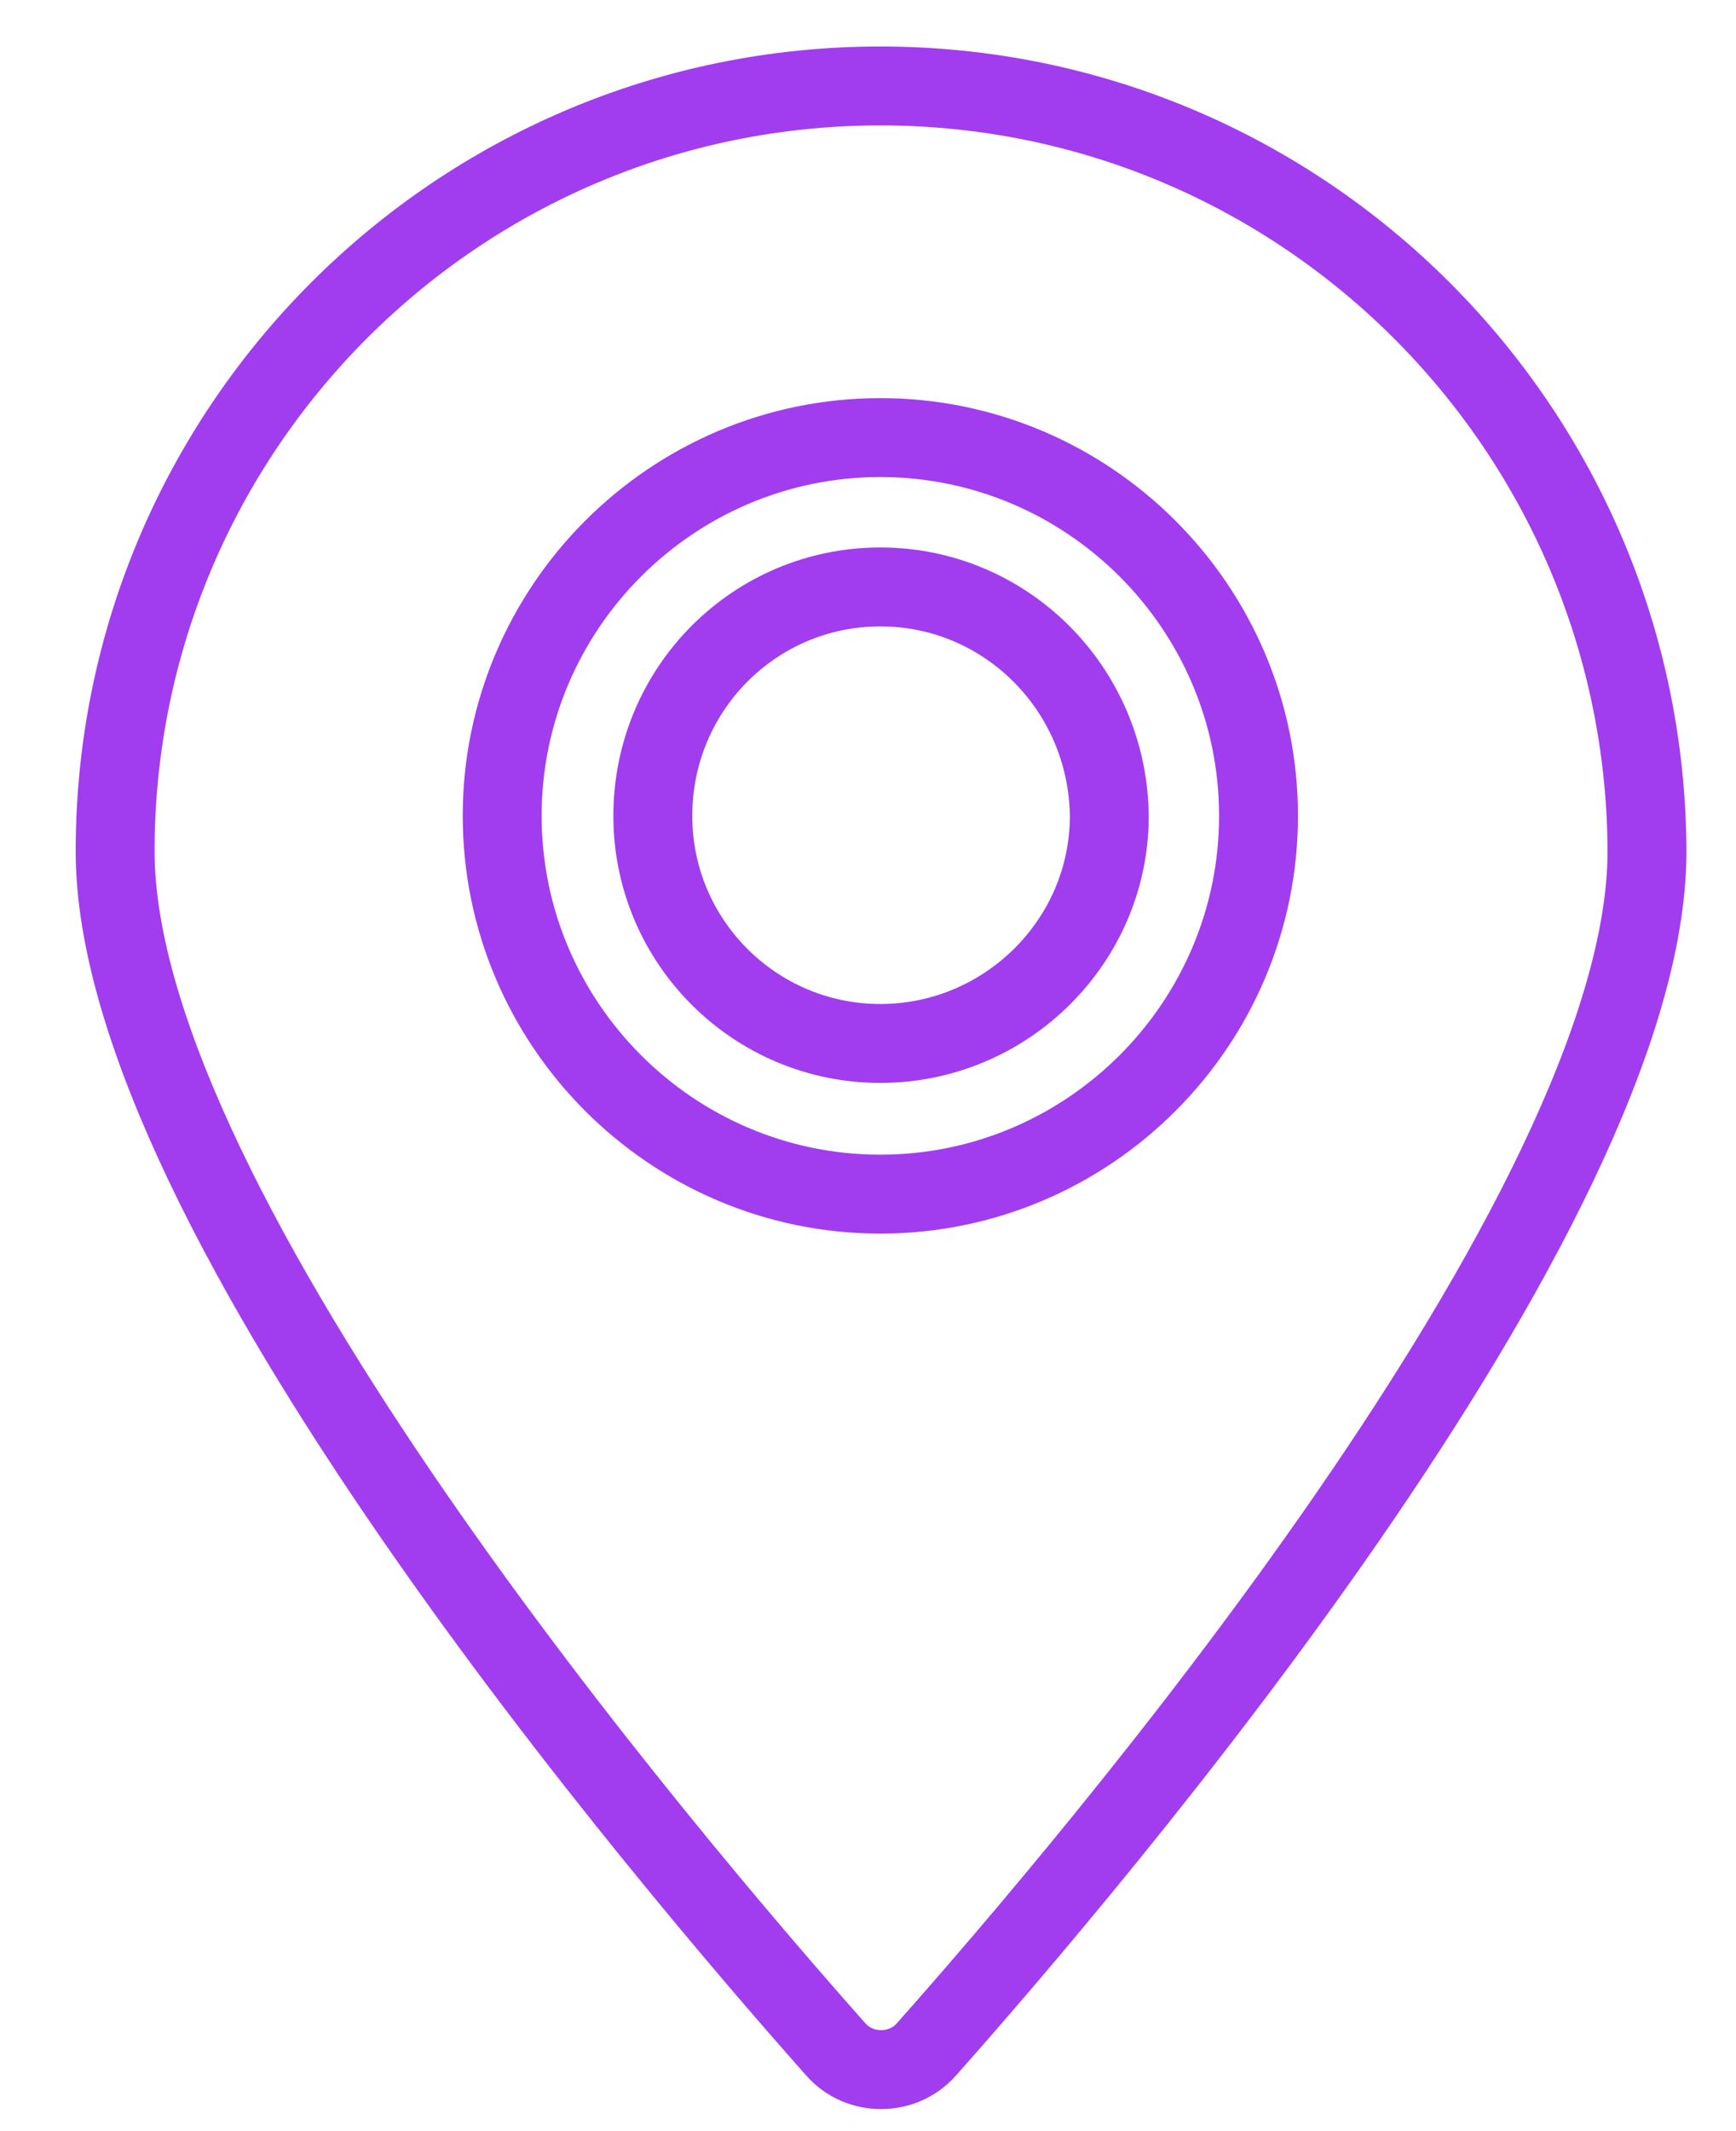
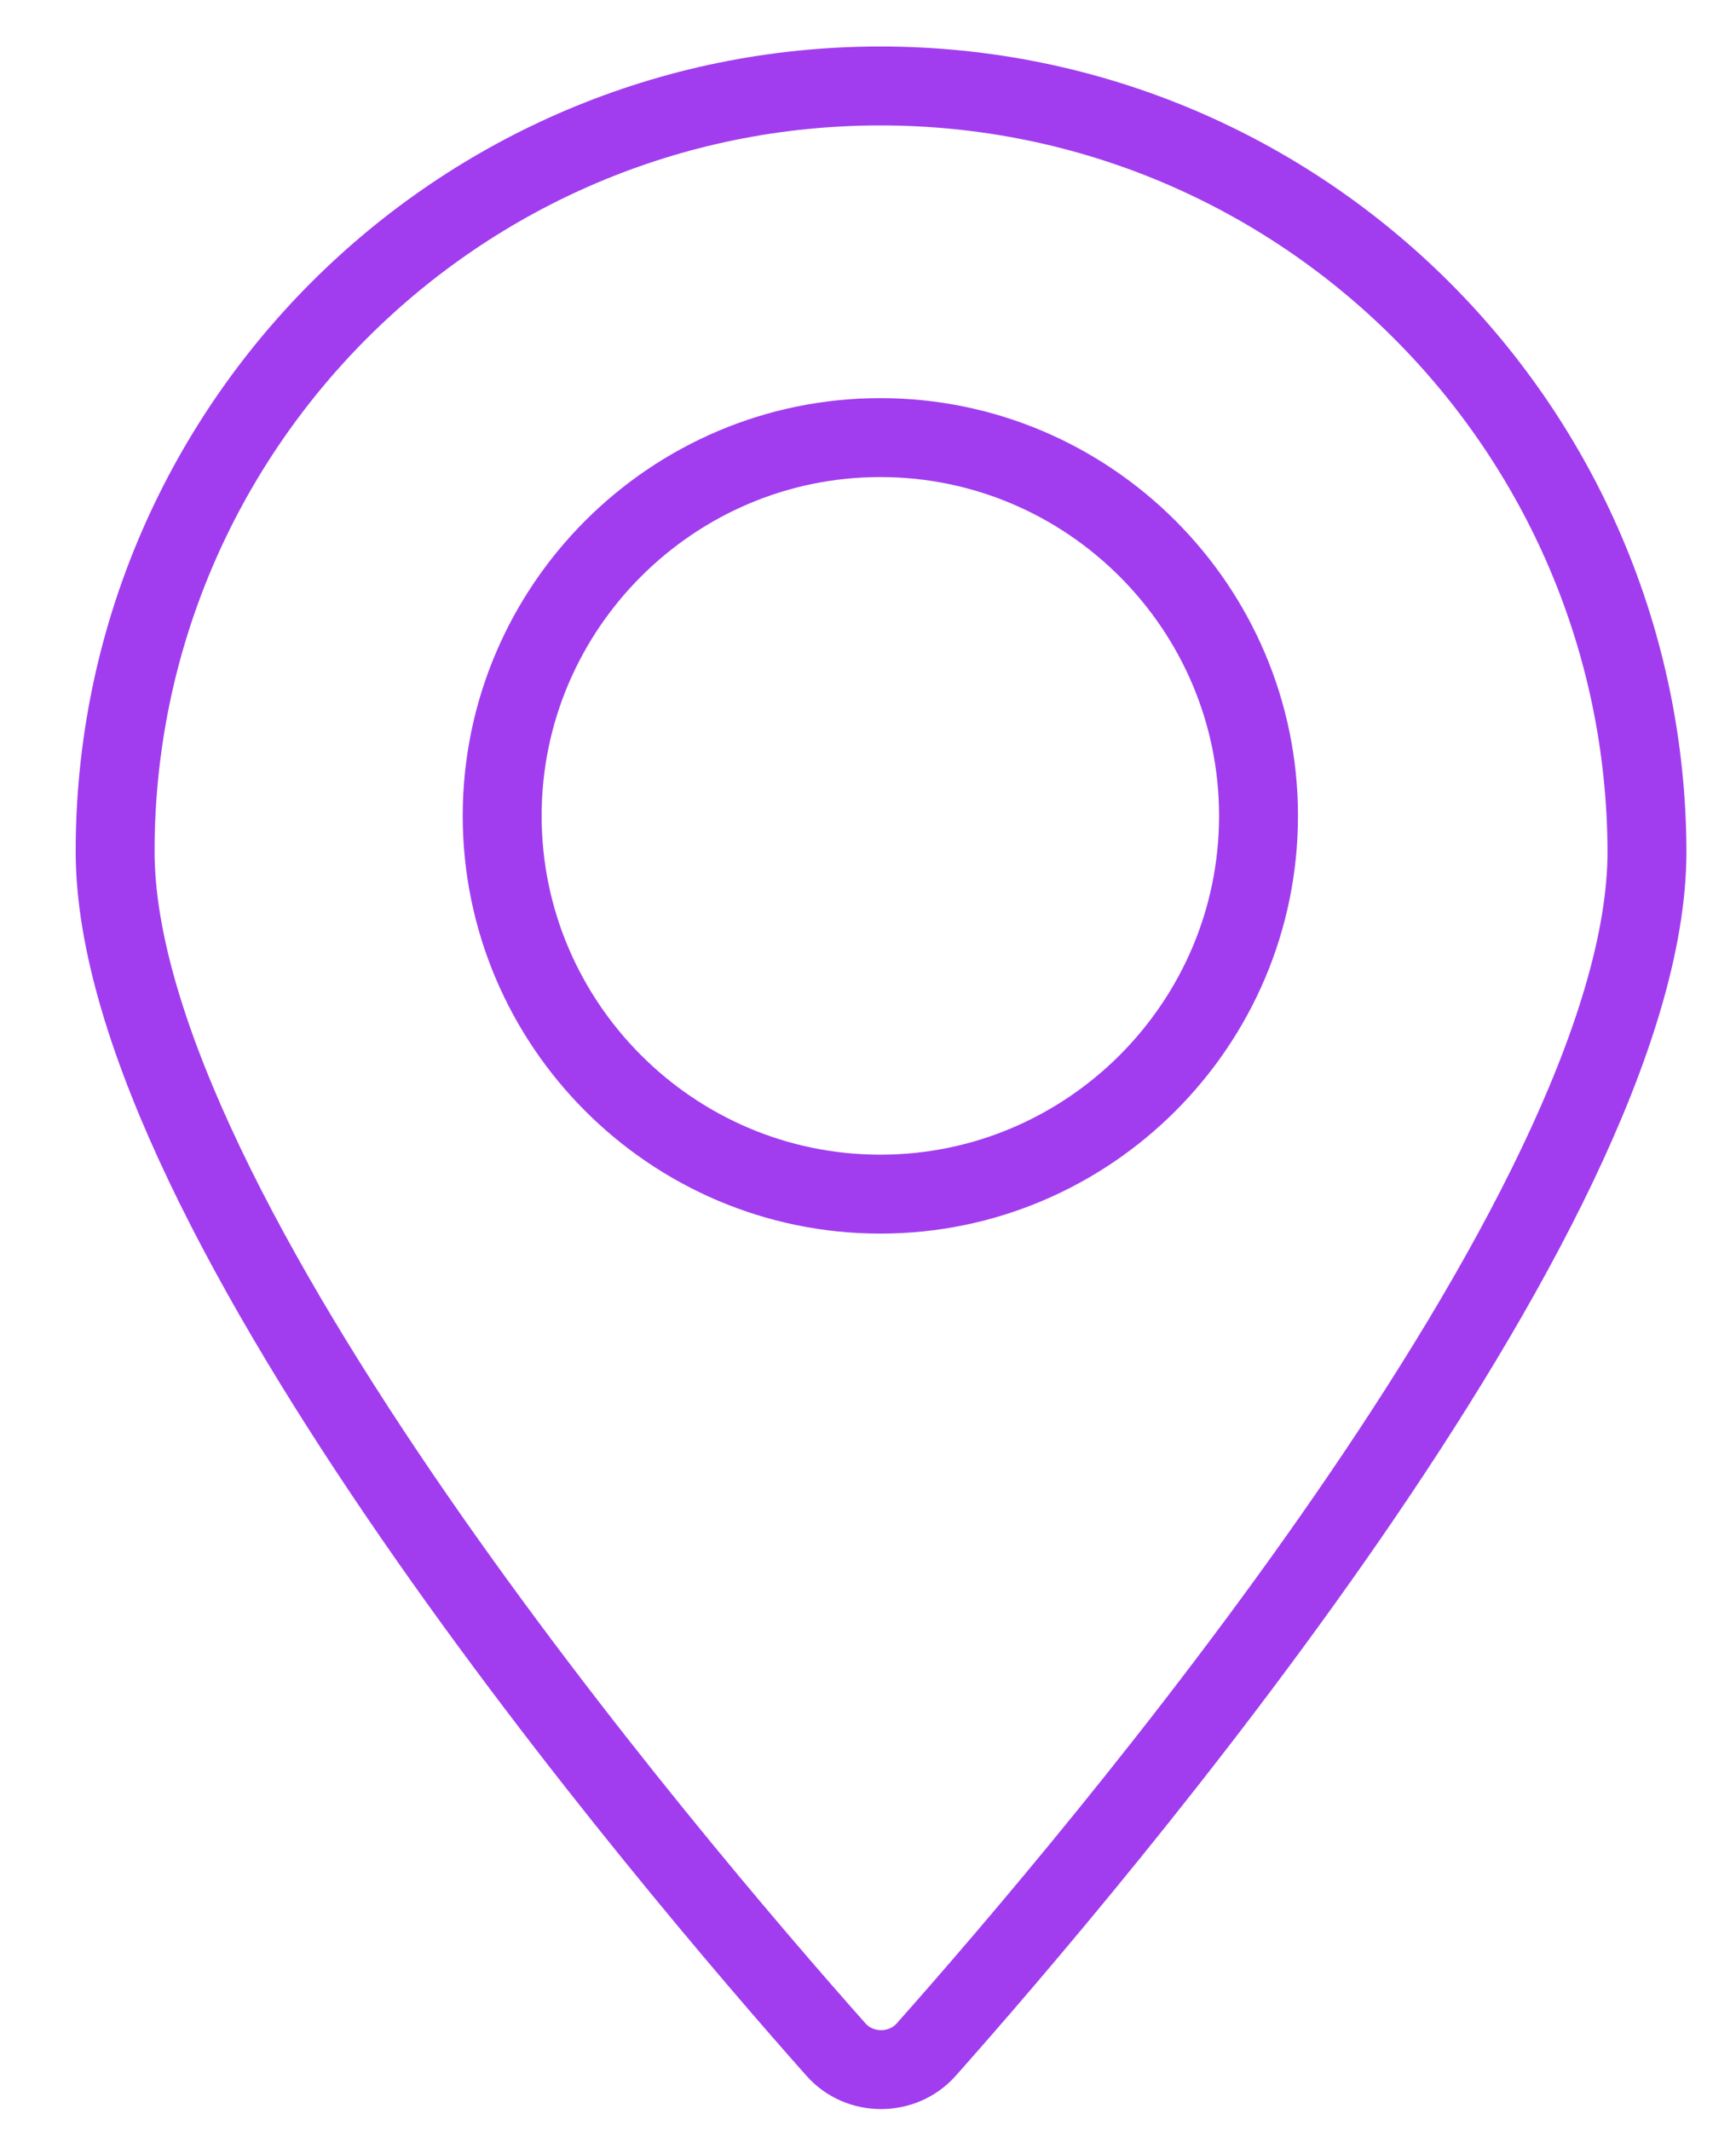
<svg xmlns="http://www.w3.org/2000/svg" width="22" height="27" viewBox="0 0 22 27" fill="none">
-   <path d="M11.156 7.436C9.565 7.436 8.273 8.727 8.273 10.337C8.273 11.928 9.565 13.22 11.156 13.22C12.747 13.22 14.058 11.928 14.058 10.337C14.039 8.727 12.747 7.436 11.156 7.436Z" stroke="#A13DEF" stroke-miterlimit="10" />
  <path d="M11.156 1.089C5.802 1.089 1.459 5.432 1.459 10.786C1.459 15.354 8.517 23.628 10.595 25.968C10.894 26.305 11.437 26.305 11.737 25.968C13.815 23.628 20.872 15.354 20.872 10.786C20.853 5.432 16.51 1.089 11.156 1.089ZM11.156 15.129C8.517 15.129 6.364 12.976 6.364 10.336C6.364 7.697 8.517 5.544 11.156 5.544C13.796 5.544 15.949 7.697 15.949 10.336C15.949 12.976 13.796 15.129 11.156 15.129Z" stroke="#A13DEF" stroke-miterlimit="10" />
</svg>